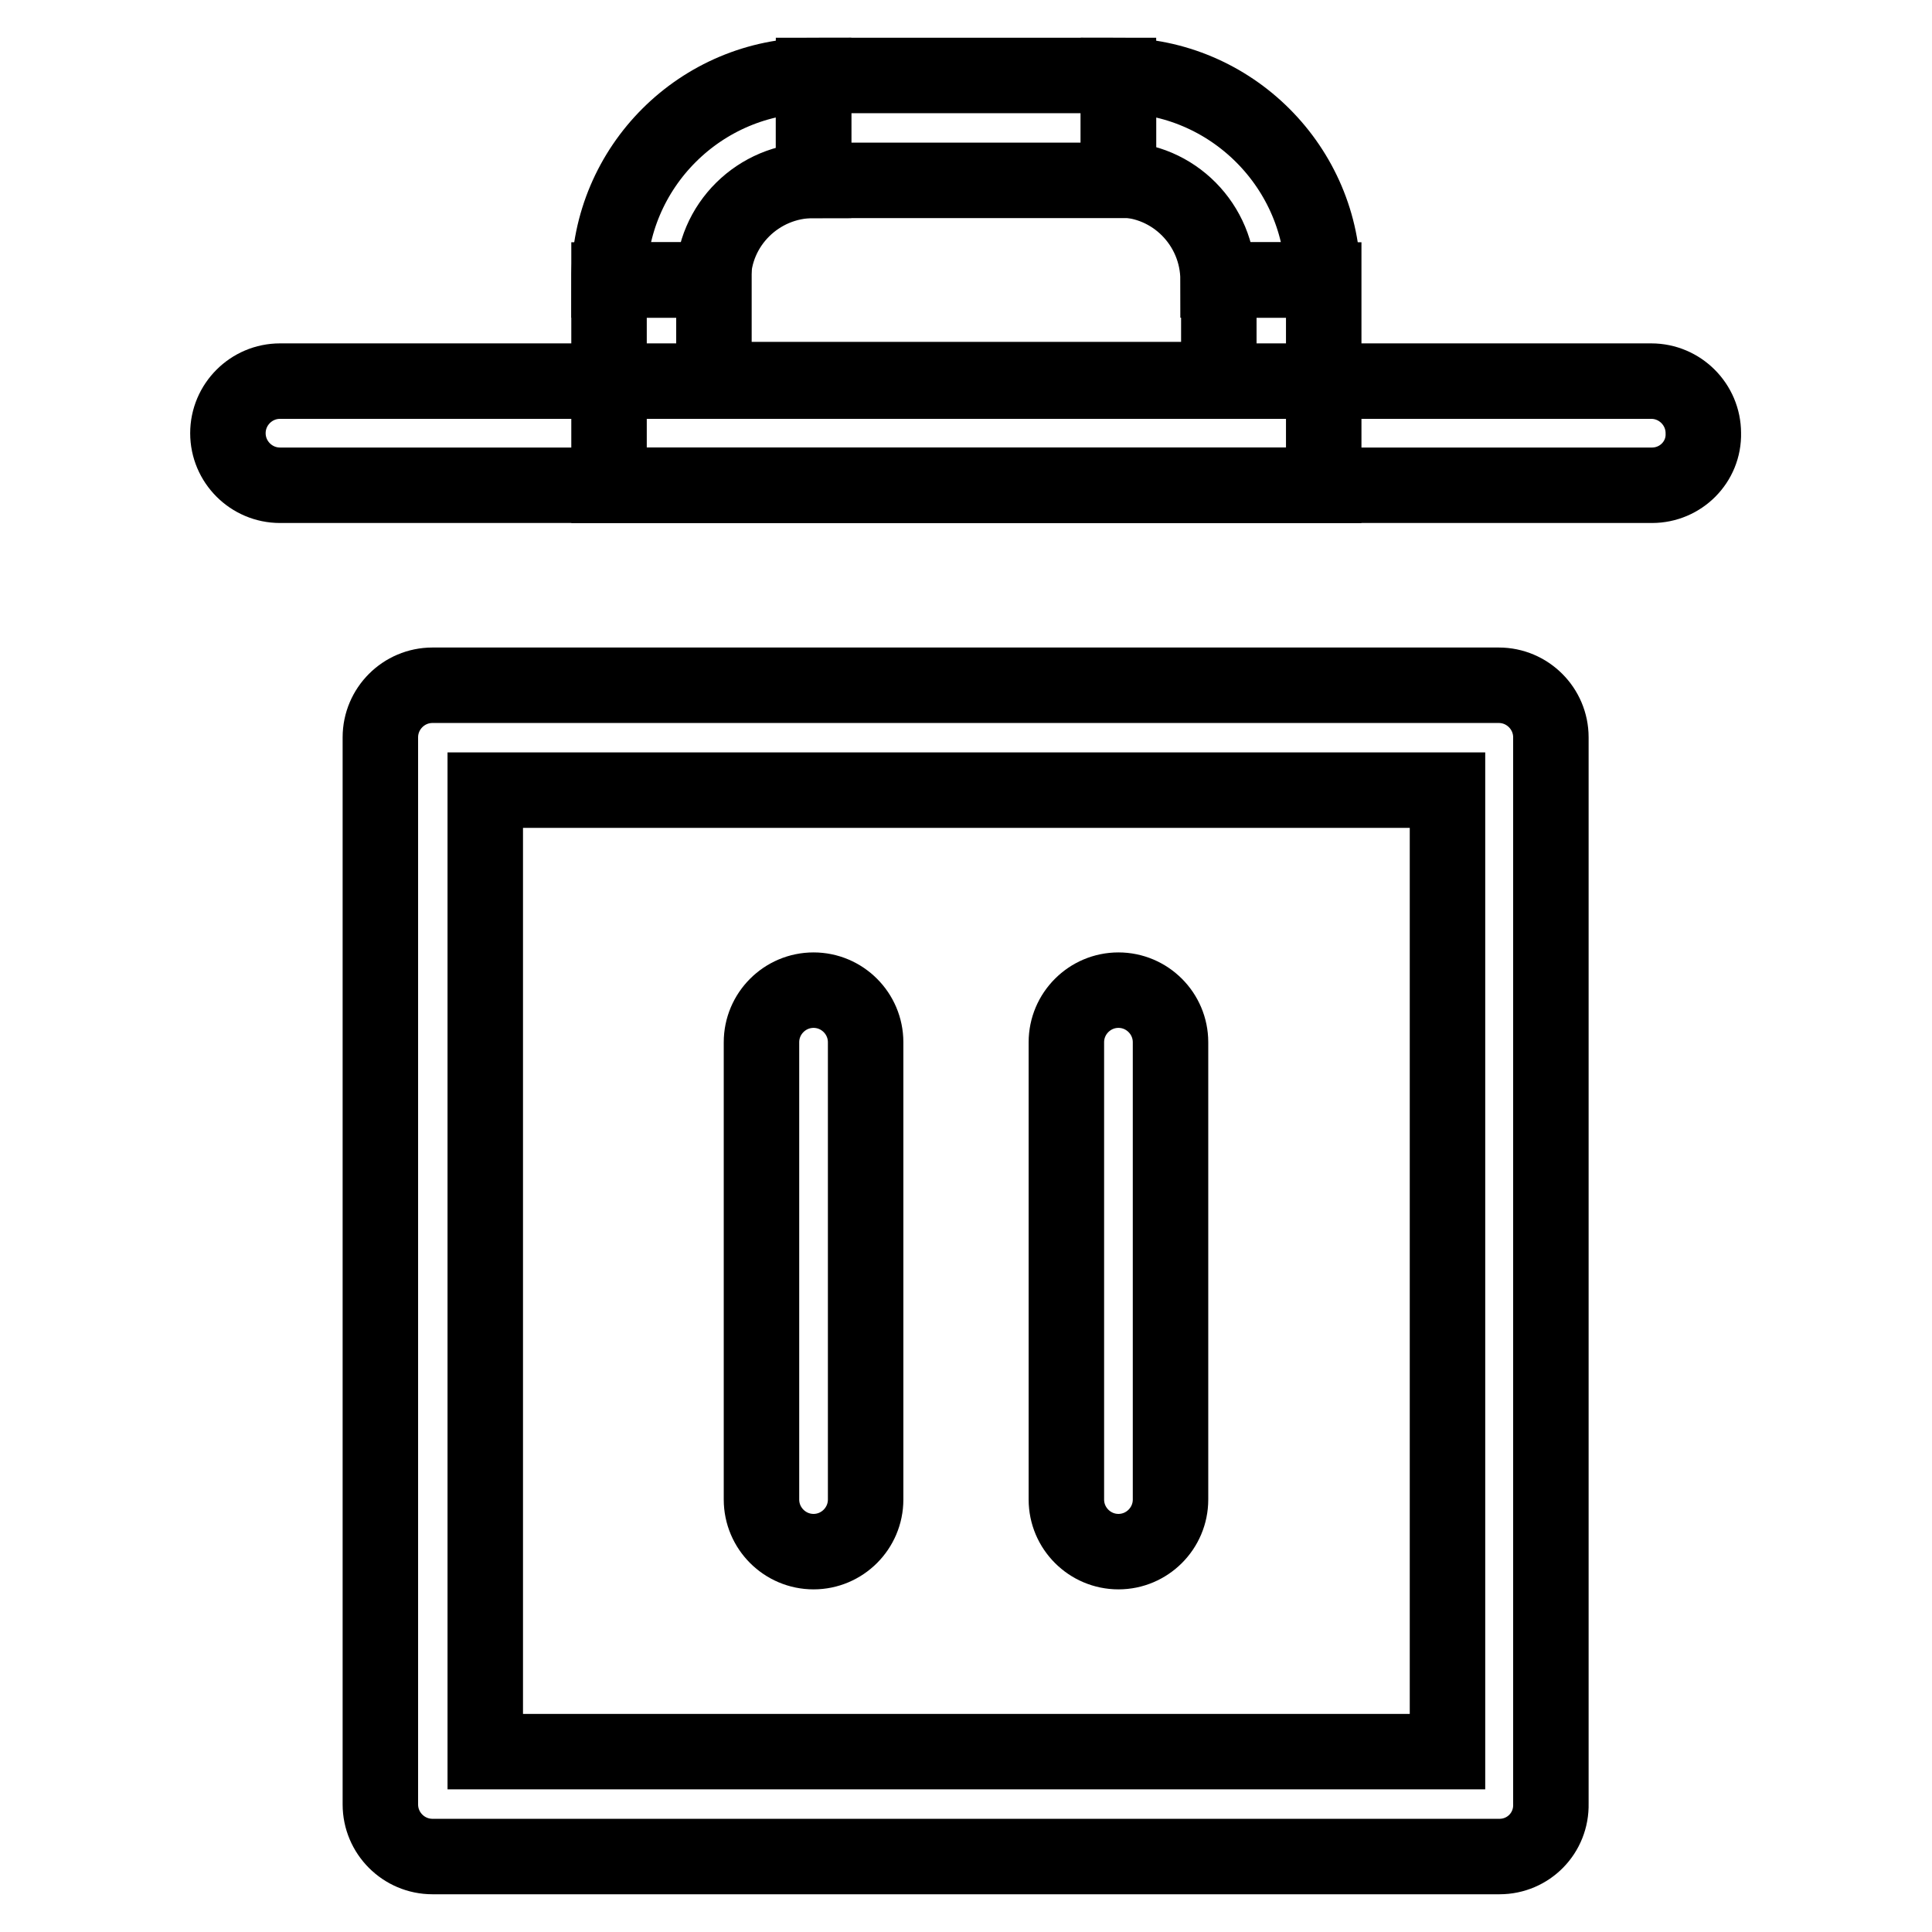
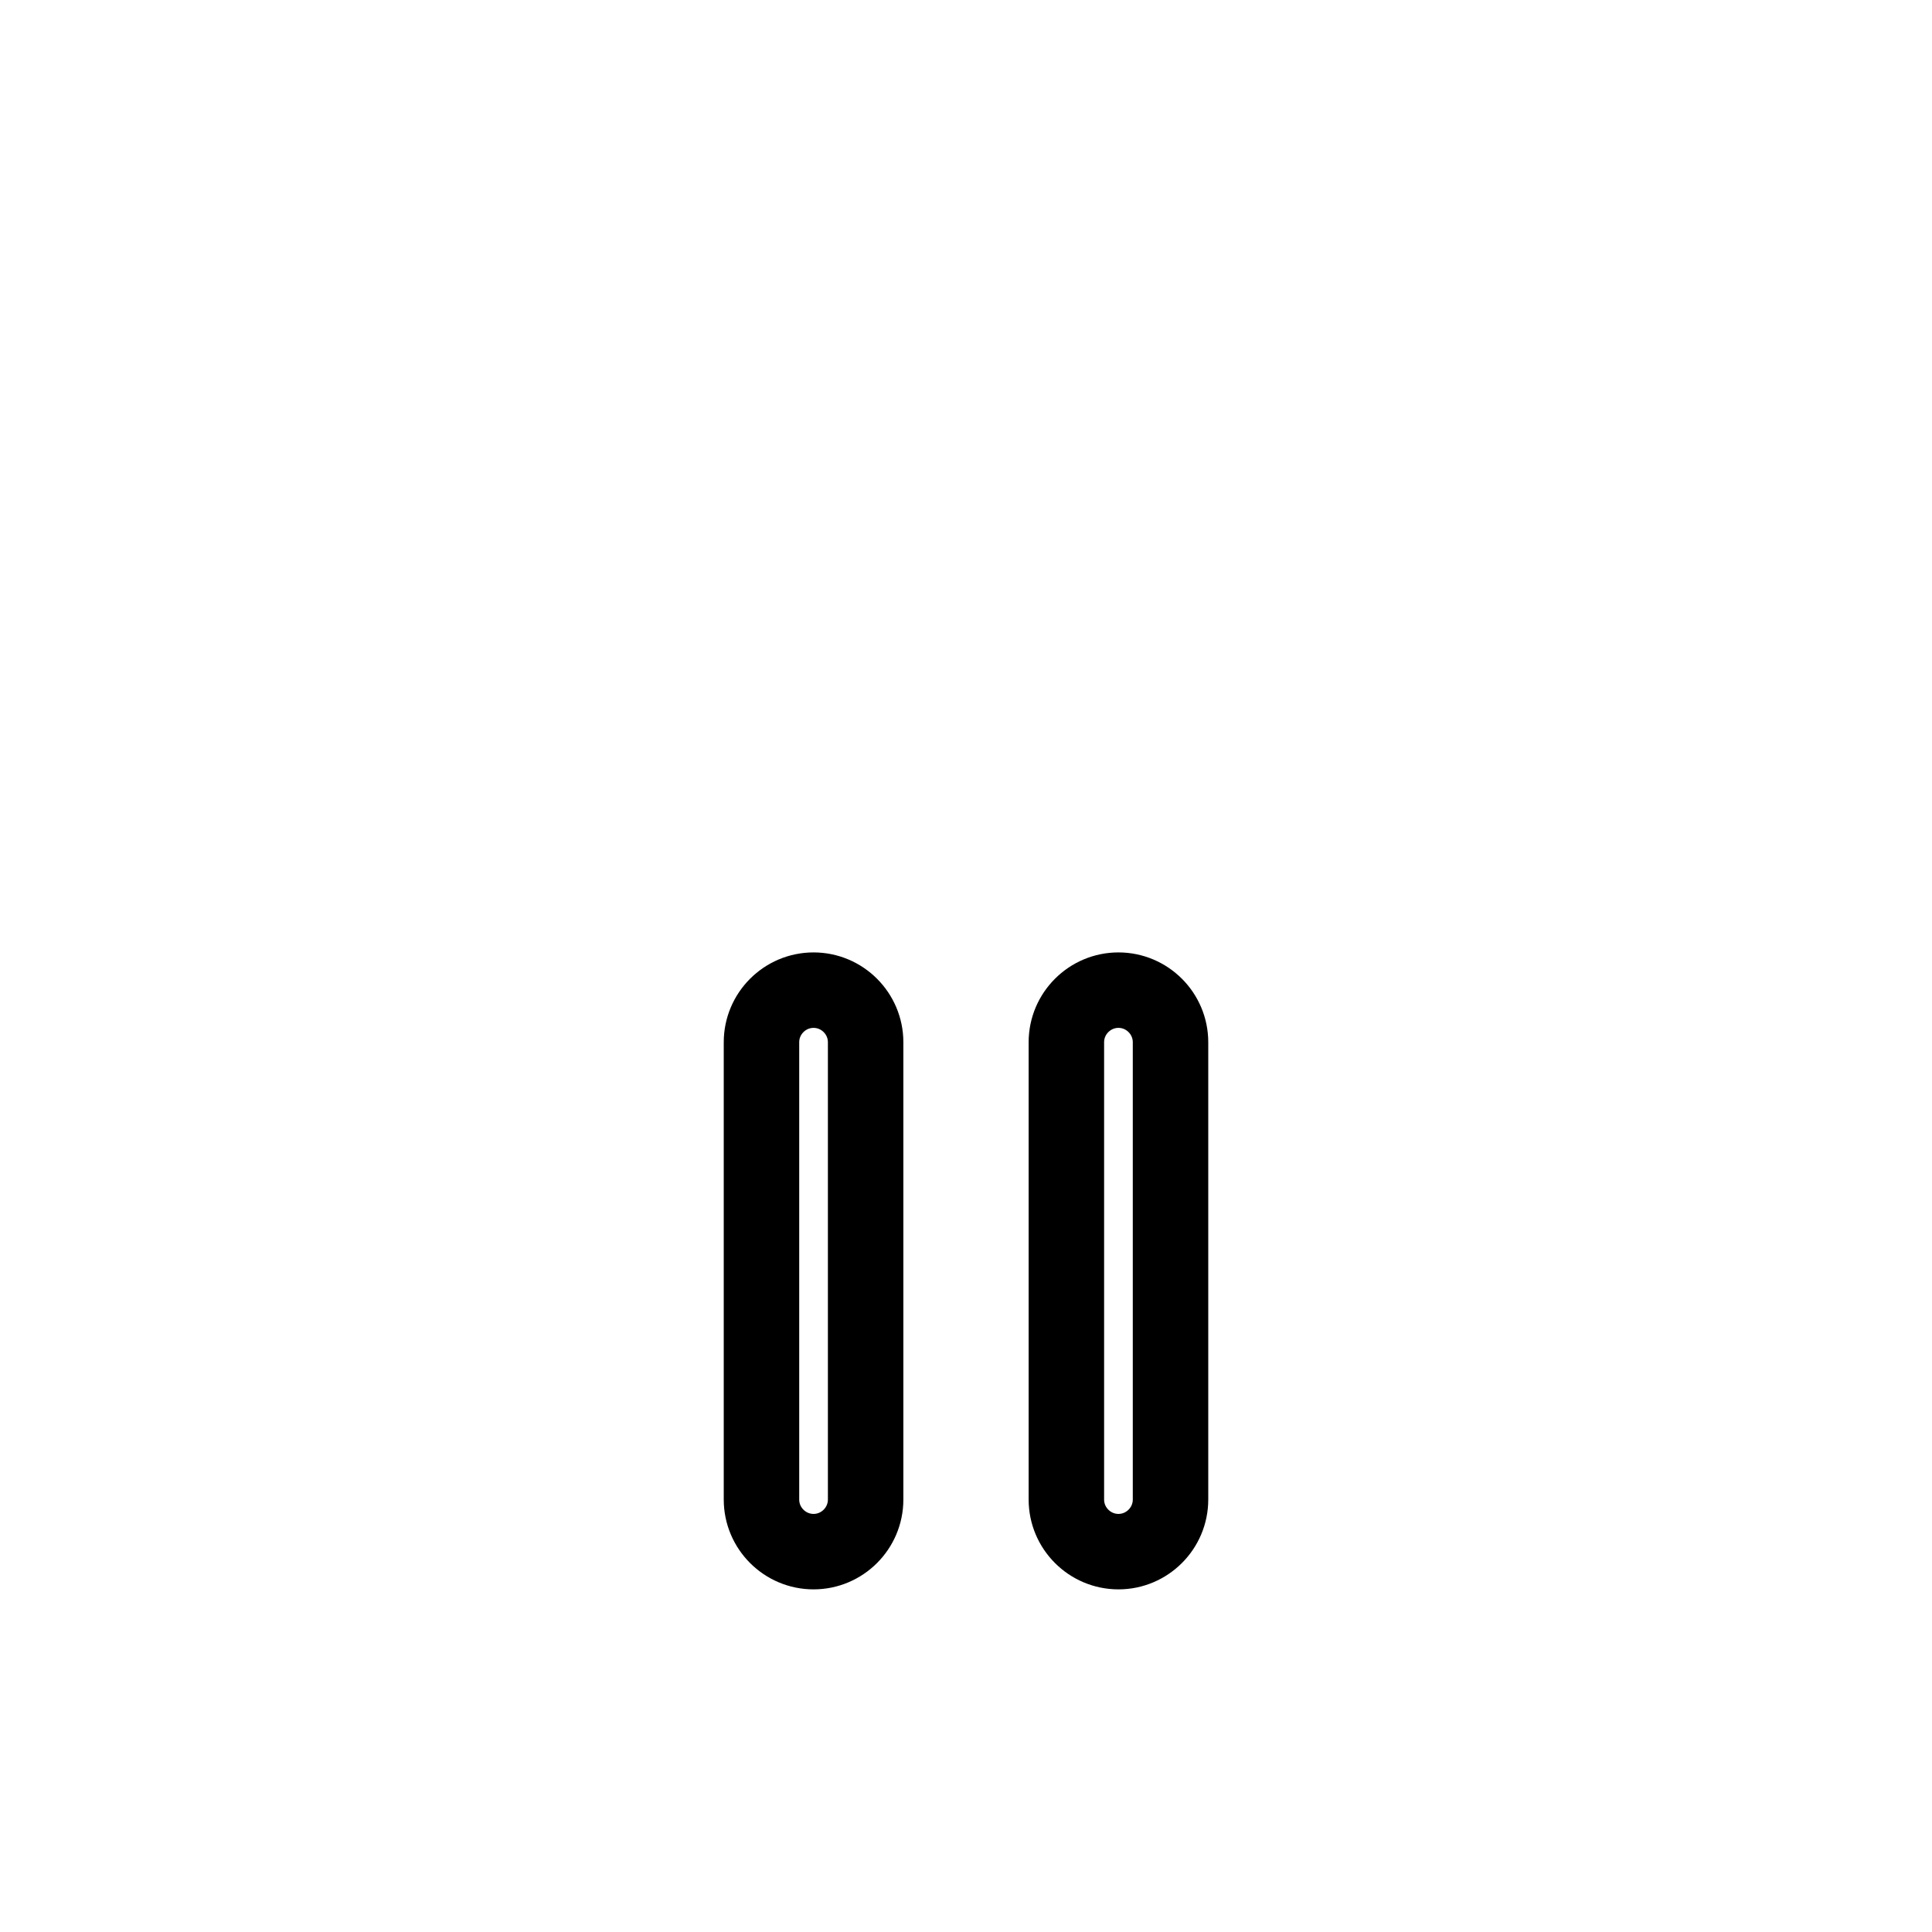
<svg xmlns="http://www.w3.org/2000/svg" version="1.1" x="0px" y="0px" viewBox="0 0 256 256" enable-background="new 0 0 256 256" xml:space="preserve">
  <g>
-     <path stroke-width="10" fill-opacity="0" stroke="#000000" d="M94.5,37.1H80.7c0-15,12.2-27.1,27.1-27.1v13.9C100.5,23.9,94.5,29.8,94.5,37.1z M175.3,37.1h-13.9 c0-7.3-5.9-13.3-13.2-13.3V10C163.1,10,175.3,22.2,175.3,37.1z" />
-     <path stroke-width="10" fill-opacity="0" stroke="#000000" d="M175.3,64.3H80.7V37.1h13.9v13.2h66.9V37.1h13.9V64.3z M107.8,10h40.4v13.9h-40.4V10z" />
-     <path stroke-width="10" fill-opacity="0" stroke="#000000" d="M218.9,64.3H37.1c-3.8,0-6.9-3.1-6.9-6.9c0,0,0,0,0,0c0-3.8,3.1-6.9,6.9-6.9c0,0,0,0,0,0h181.7 c3.8,0,6.9,3.1,6.9,6.9c0,0,0,0,0,0C225.8,61.2,222.7,64.3,218.9,64.3C218.9,64.3,218.9,64.3,218.9,64.3z M198.7,246H57.3 c-3.8,0-6.9-3.1-6.9-6.9V97.7c0-3.8,3.1-6.9,6.9-6.9h141.3c3.8,0,6.9,3.1,6.9,6.9c0,0,0,0,0,0v141.3 C205.6,242.9,202.5,246,198.7,246C198.7,246,198.7,246,198.7,246z M64.3,232.1h127.5V104.7H64.3V232.1z" />
    <path stroke-width="10" fill-opacity="0" stroke="#000000" d="M107.8,205.6c-3.8,0-6.9-3.1-6.9-6.9c0,0,0,0,0,0v-60.6c0-3.8,3.1-6.9,6.9-6.9c0,0,0,0,0,0 c3.8,0,6.9,3.1,6.9,6.9c0,0,0,0,0,0v60.6C114.7,202.5,111.6,205.6,107.8,205.6C107.8,205.6,107.8,205.6,107.8,205.6z M148.2,205.6 c-3.8,0-6.9-3.1-6.9-6.9c0,0,0,0,0,0v-60.6c0-3.8,3.1-6.9,6.9-6.9h0c3.8,0,6.9,3.1,6.9,6.9c0,0,0,0,0,0v60.6 C155.1,202.5,152,205.6,148.2,205.6C148.2,205.6,148.2,205.6,148.2,205.6z" />
  </g>
</svg>